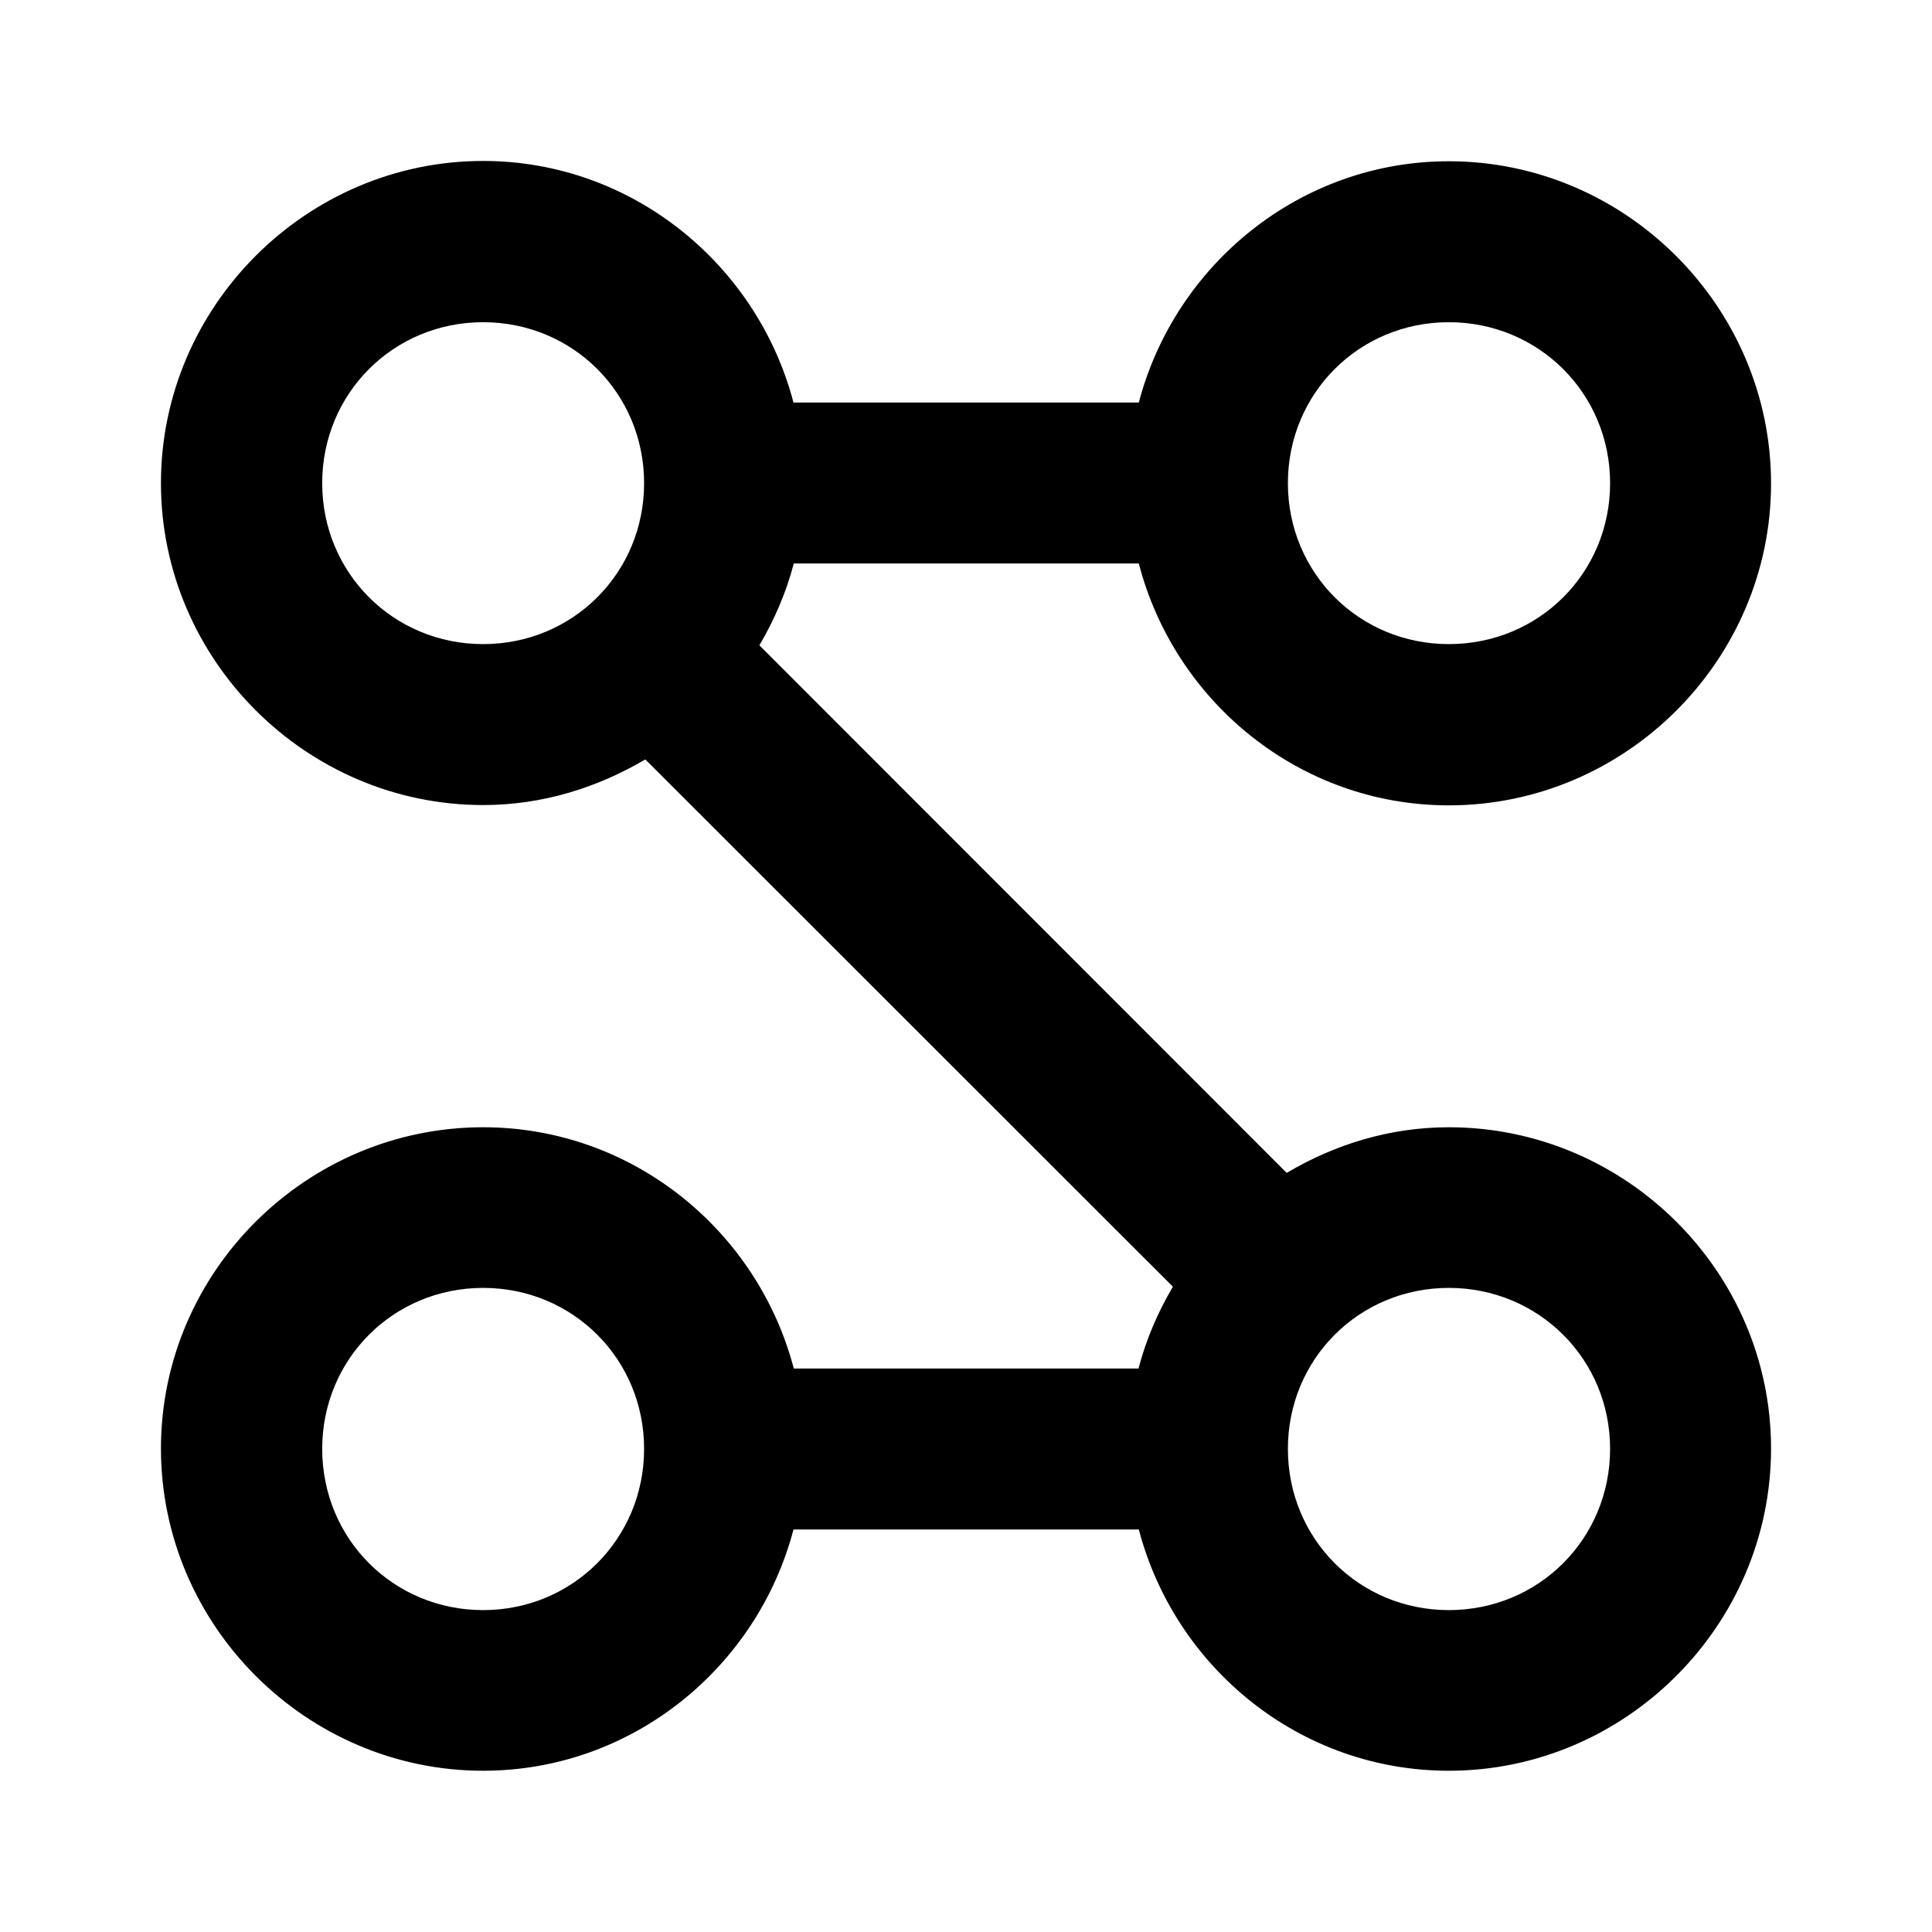
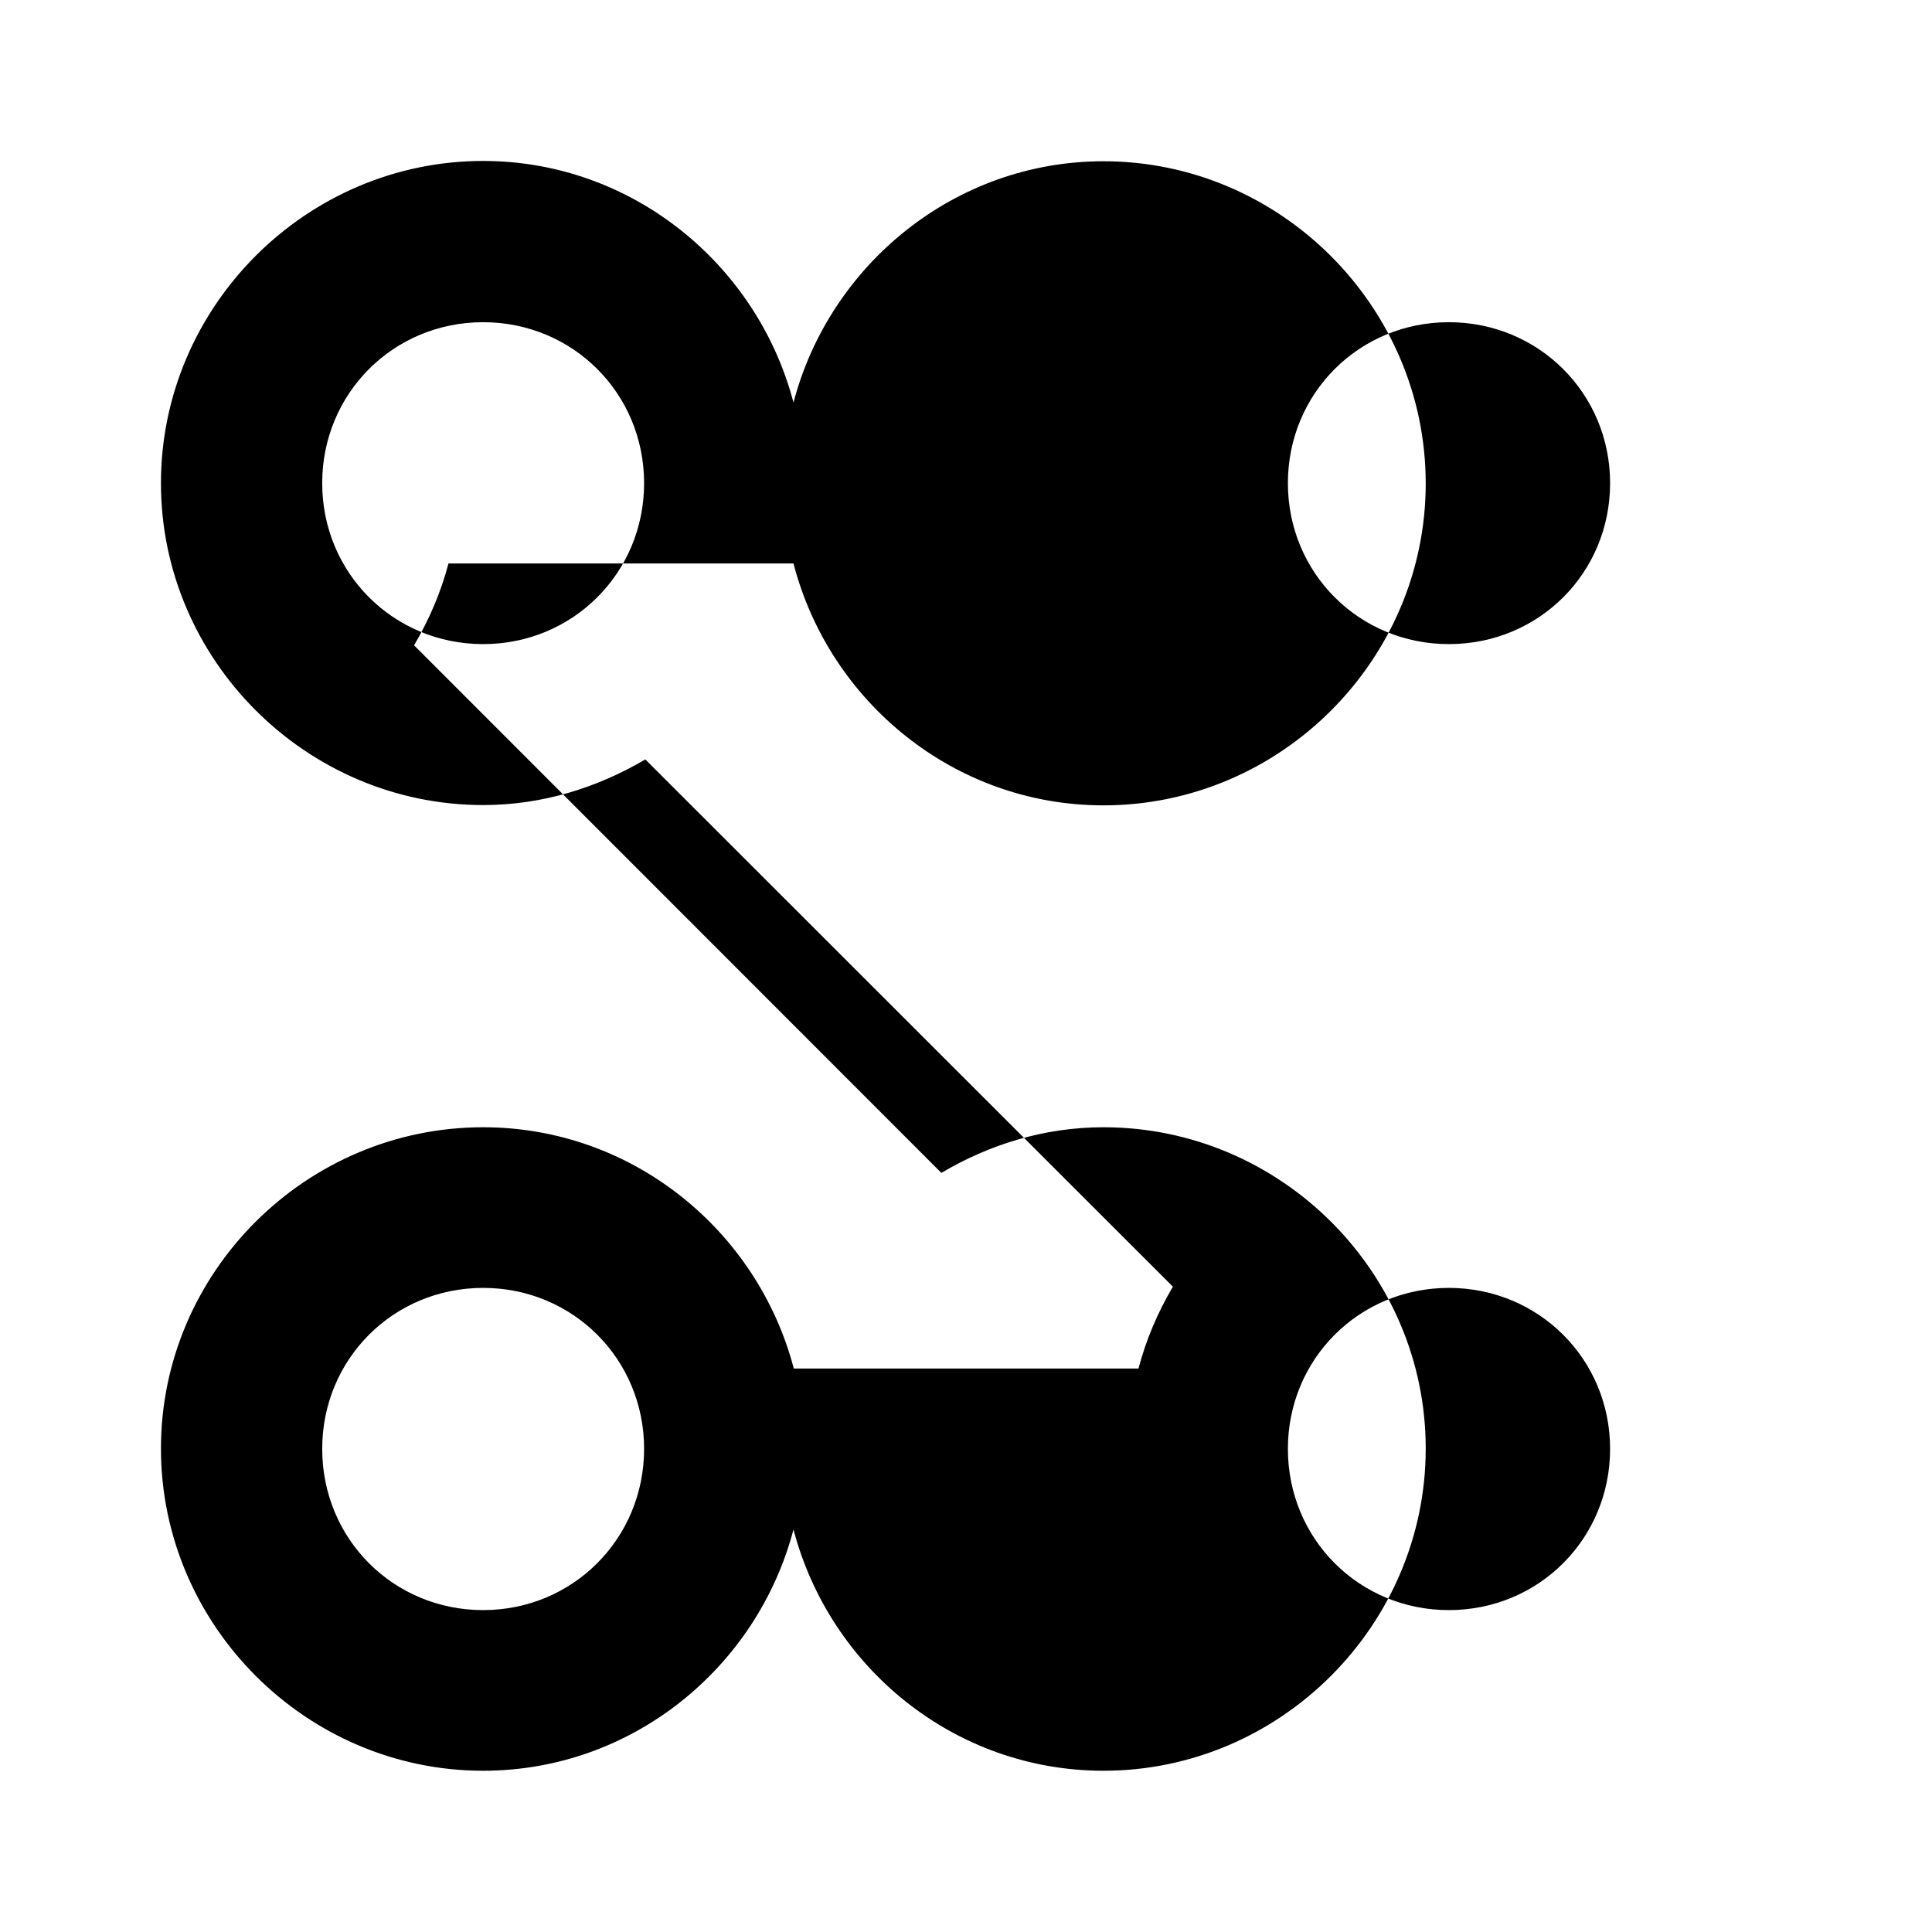
<svg xmlns="http://www.w3.org/2000/svg" height="24" id="svg958" version="1.1" viewBox="0 0 6.35 6.35" width="24">
  <defs id="defs952" />
  <g id="layer1">
-     <path d="m 1.588,0.529 c -0.581,0 -1.059,0.478 -1.059,1.059 0,0.581 0.478,1.058 1.059,1.058 0.195,0 0.375,-0.057 0.533,-0.15 l 1.734,1.733 c -0.049,0.083 -0.088,0.173 -0.113,0.269 H 2.609 c -0.119,-0.454 -0.531,-0.793 -1.021,-0.793 -0.581,0 -1.059,0.475 -1.059,1.056 0,0.581 0.478,1.059 1.059,1.059 0.489,0 0.901,-0.339 1.02,-0.793 h 1.135 c 0.119,0.454 0.529,0.793 1.019,0.793 0.581,0 1.059,-0.478 1.059,-1.059 0,-0.581 -0.478,-1.056 -1.059,-1.056 -0.195,0 -0.376,0.057 -0.533,0.15 l -1.733,-1.734 c 0.049,-0.084 0.088,-0.173 0.113,-0.269 h 1.134 c 0.118,0.455 0.529,0.795 1.019,0.795 0.581,0 1.059,-0.477 1.059,-1.058 0,-0.581 -0.478,-1.059 -1.059,-1.059 -0.489,0 -0.9,0.34 -1.019,0.793 H 2.608 C 2.489,0.869 2.077,0.529 1.588,0.529 Z m 0,0.53 c 0.295,0 0.529,0.234 0.529,0.529 0,0.295 -0.234,0.529 -0.529,0.529 -0.295,0 -0.529,-0.234 -0.529,-0.529 0,-0.295 0.234,-0.529 0.529,-0.529 z m 3.174,0 c 0.295,0 0.53,0.234 0.53,0.529 0,0.295 -0.234,0.529 -0.53,0.529 -0.295,0 -0.529,-0.234 -0.529,-0.529 0,-0.295 0.234,-0.529 0.529,-0.529 z m -3.174,3.174 c 0.295,0 0.529,0.234 0.529,0.529 0,0.295 -0.234,0.53 -0.529,0.53 -0.295,0 -0.529,-0.234 -0.529,-0.53 0,-0.295 0.234,-0.529 0.529,-0.529 z m 3.174,0 c 0.295,0 0.53,0.234 0.53,0.529 0,0.295 -0.234,0.53 -0.53,0.53 -0.295,0 -0.529,-0.234 -0.529,-0.53 0,-0.295 0.234,-0.529 0.529,-0.529 z" id="path3282" style="color:#000000;font-style:normal;font-variant:normal;font-weight:normal;font-stretch:normal;font-size:medium;line-height:normal;font-family:sans-serif;font-variant-ligatures:normal;font-variant-position:normal;font-variant-caps:normal;font-variant-numeric:normal;font-variant-alternates:normal;font-variant-east-asian:normal;font-feature-settings:normal;font-variation-settings:normal;text-indent:0;text-align:start;text-decoration:none;text-decoration-line:none;text-decoration-style:solid;text-decoration-color:#000000;letter-spacing:normal;word-spacing:normal;text-transform:none;writing-mode:lr-tb;direction:ltr;text-orientation:mixed;dominant-baseline:auto;baseline-shift:baseline;text-anchor:start;white-space:normal;shape-padding:0;shape-margin:0;inline-size:0;clip-rule:nonzero;display:inline;overflow:visible;visibility:visible;isolation:auto;mix-blend-mode:normal;color-interpolation:sRGB;color-interpolation-filters:linearRGB;solid-color:#000000;solid-opacity:1;vector-effect:none;fill:#000000;fill-opacity:1;fill-rule:nonzero;stroke:none;stroke-width:0.529;stroke-linecap:butt;stroke-linejoin:miter;stroke-miterlimit:4;stroke-dasharray:none;stroke-dashoffset:0;stroke-opacity:1;color-rendering:auto;image-rendering:auto;shape-rendering:auto;text-rendering:auto;enable-background:accumulate;stop-color:#000000" />
+     <path d="m 1.588,0.529 c -0.581,0 -1.059,0.478 -1.059,1.059 0,0.581 0.478,1.058 1.059,1.058 0.195,0 0.375,-0.057 0.533,-0.15 l 1.734,1.733 c -0.049,0.083 -0.088,0.173 -0.113,0.269 H 2.609 c -0.119,-0.454 -0.531,-0.793 -1.021,-0.793 -0.581,0 -1.059,0.475 -1.059,1.056 0,0.581 0.478,1.059 1.059,1.059 0.489,0 0.901,-0.339 1.02,-0.793 c 0.119,0.454 0.529,0.793 1.019,0.793 0.581,0 1.059,-0.478 1.059,-1.059 0,-0.581 -0.478,-1.056 -1.059,-1.056 -0.195,0 -0.376,0.057 -0.533,0.15 l -1.733,-1.734 c 0.049,-0.084 0.088,-0.173 0.113,-0.269 h 1.134 c 0.118,0.455 0.529,0.795 1.019,0.795 0.581,0 1.059,-0.477 1.059,-1.058 0,-0.581 -0.478,-1.059 -1.059,-1.059 -0.489,0 -0.9,0.34 -1.019,0.793 H 2.608 C 2.489,0.869 2.077,0.529 1.588,0.529 Z m 0,0.53 c 0.295,0 0.529,0.234 0.529,0.529 0,0.295 -0.234,0.529 -0.529,0.529 -0.295,0 -0.529,-0.234 -0.529,-0.529 0,-0.295 0.234,-0.529 0.529,-0.529 z m 3.174,0 c 0.295,0 0.53,0.234 0.53,0.529 0,0.295 -0.234,0.529 -0.53,0.529 -0.295,0 -0.529,-0.234 -0.529,-0.529 0,-0.295 0.234,-0.529 0.529,-0.529 z m -3.174,3.174 c 0.295,0 0.529,0.234 0.529,0.529 0,0.295 -0.234,0.53 -0.529,0.53 -0.295,0 -0.529,-0.234 -0.529,-0.53 0,-0.295 0.234,-0.529 0.529,-0.529 z m 3.174,0 c 0.295,0 0.53,0.234 0.53,0.529 0,0.295 -0.234,0.53 -0.53,0.53 -0.295,0 -0.529,-0.234 -0.529,-0.53 0,-0.295 0.234,-0.529 0.529,-0.529 z" id="path3282" style="color:#000000;font-style:normal;font-variant:normal;font-weight:normal;font-stretch:normal;font-size:medium;line-height:normal;font-family:sans-serif;font-variant-ligatures:normal;font-variant-position:normal;font-variant-caps:normal;font-variant-numeric:normal;font-variant-alternates:normal;font-variant-east-asian:normal;font-feature-settings:normal;font-variation-settings:normal;text-indent:0;text-align:start;text-decoration:none;text-decoration-line:none;text-decoration-style:solid;text-decoration-color:#000000;letter-spacing:normal;word-spacing:normal;text-transform:none;writing-mode:lr-tb;direction:ltr;text-orientation:mixed;dominant-baseline:auto;baseline-shift:baseline;text-anchor:start;white-space:normal;shape-padding:0;shape-margin:0;inline-size:0;clip-rule:nonzero;display:inline;overflow:visible;visibility:visible;isolation:auto;mix-blend-mode:normal;color-interpolation:sRGB;color-interpolation-filters:linearRGB;solid-color:#000000;solid-opacity:1;vector-effect:none;fill:#000000;fill-opacity:1;fill-rule:nonzero;stroke:none;stroke-width:0.529;stroke-linecap:butt;stroke-linejoin:miter;stroke-miterlimit:4;stroke-dasharray:none;stroke-dashoffset:0;stroke-opacity:1;color-rendering:auto;image-rendering:auto;shape-rendering:auto;text-rendering:auto;enable-background:accumulate;stop-color:#000000" />
  </g>
</svg>